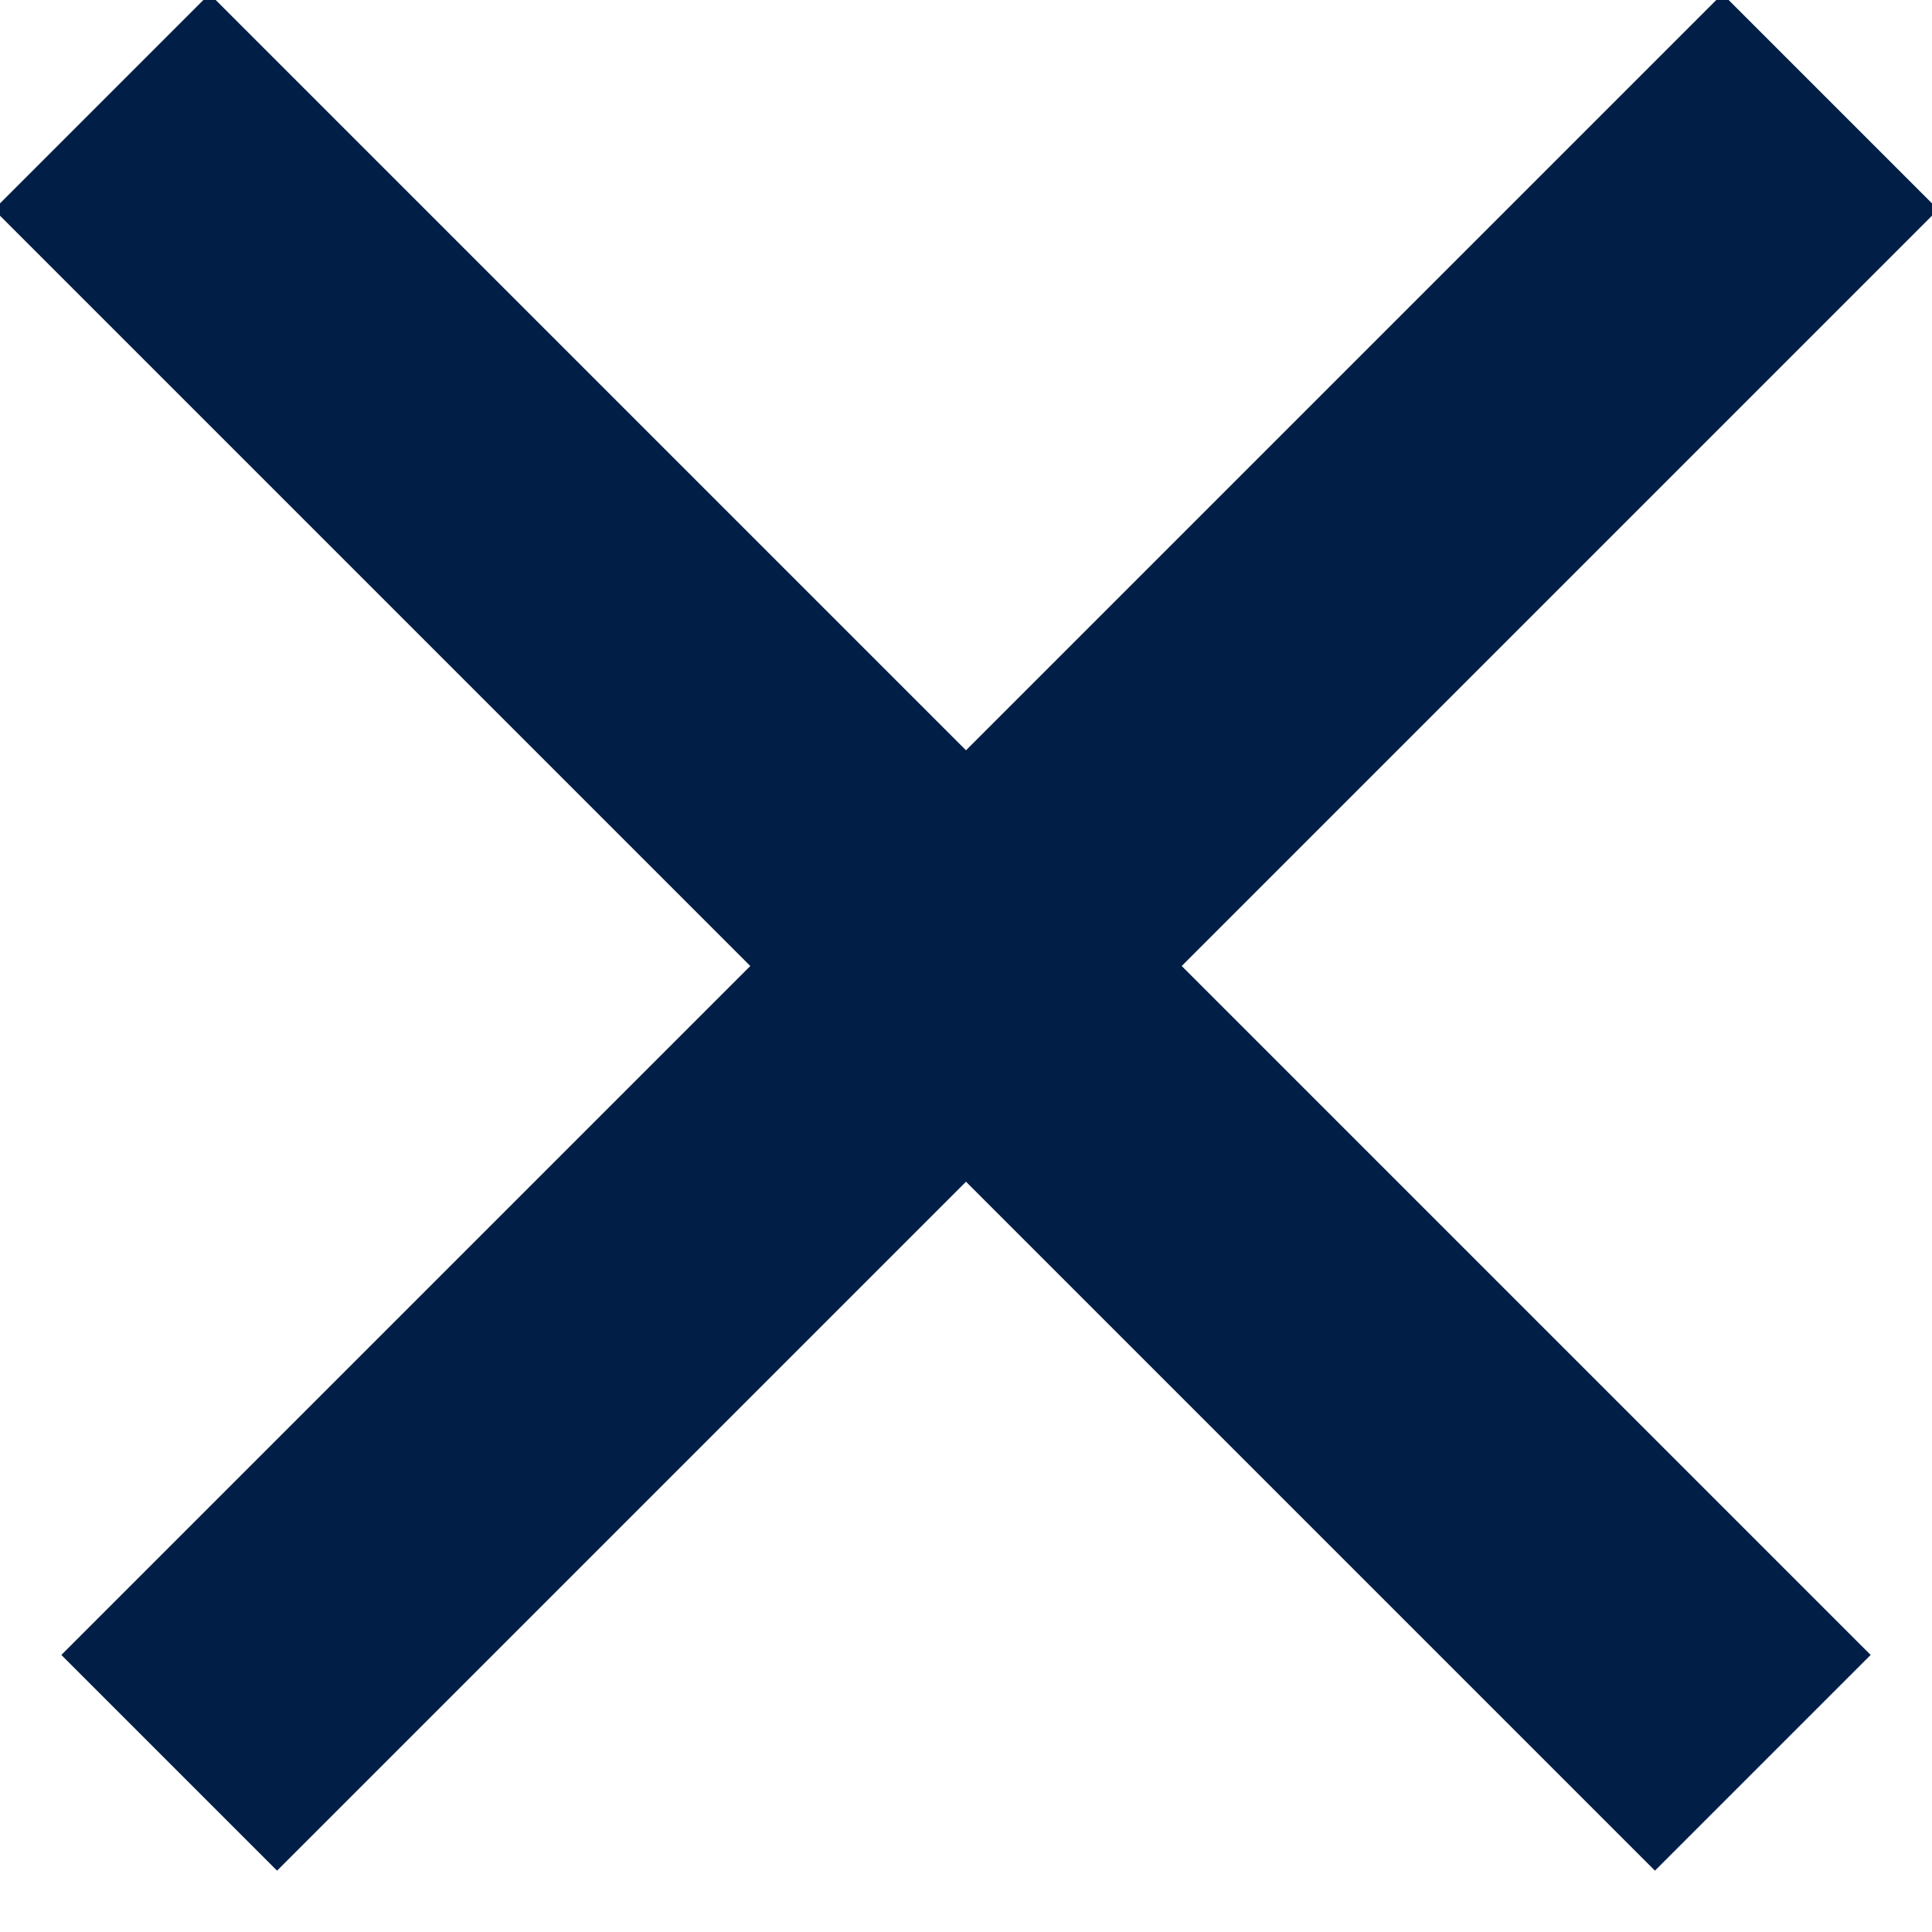
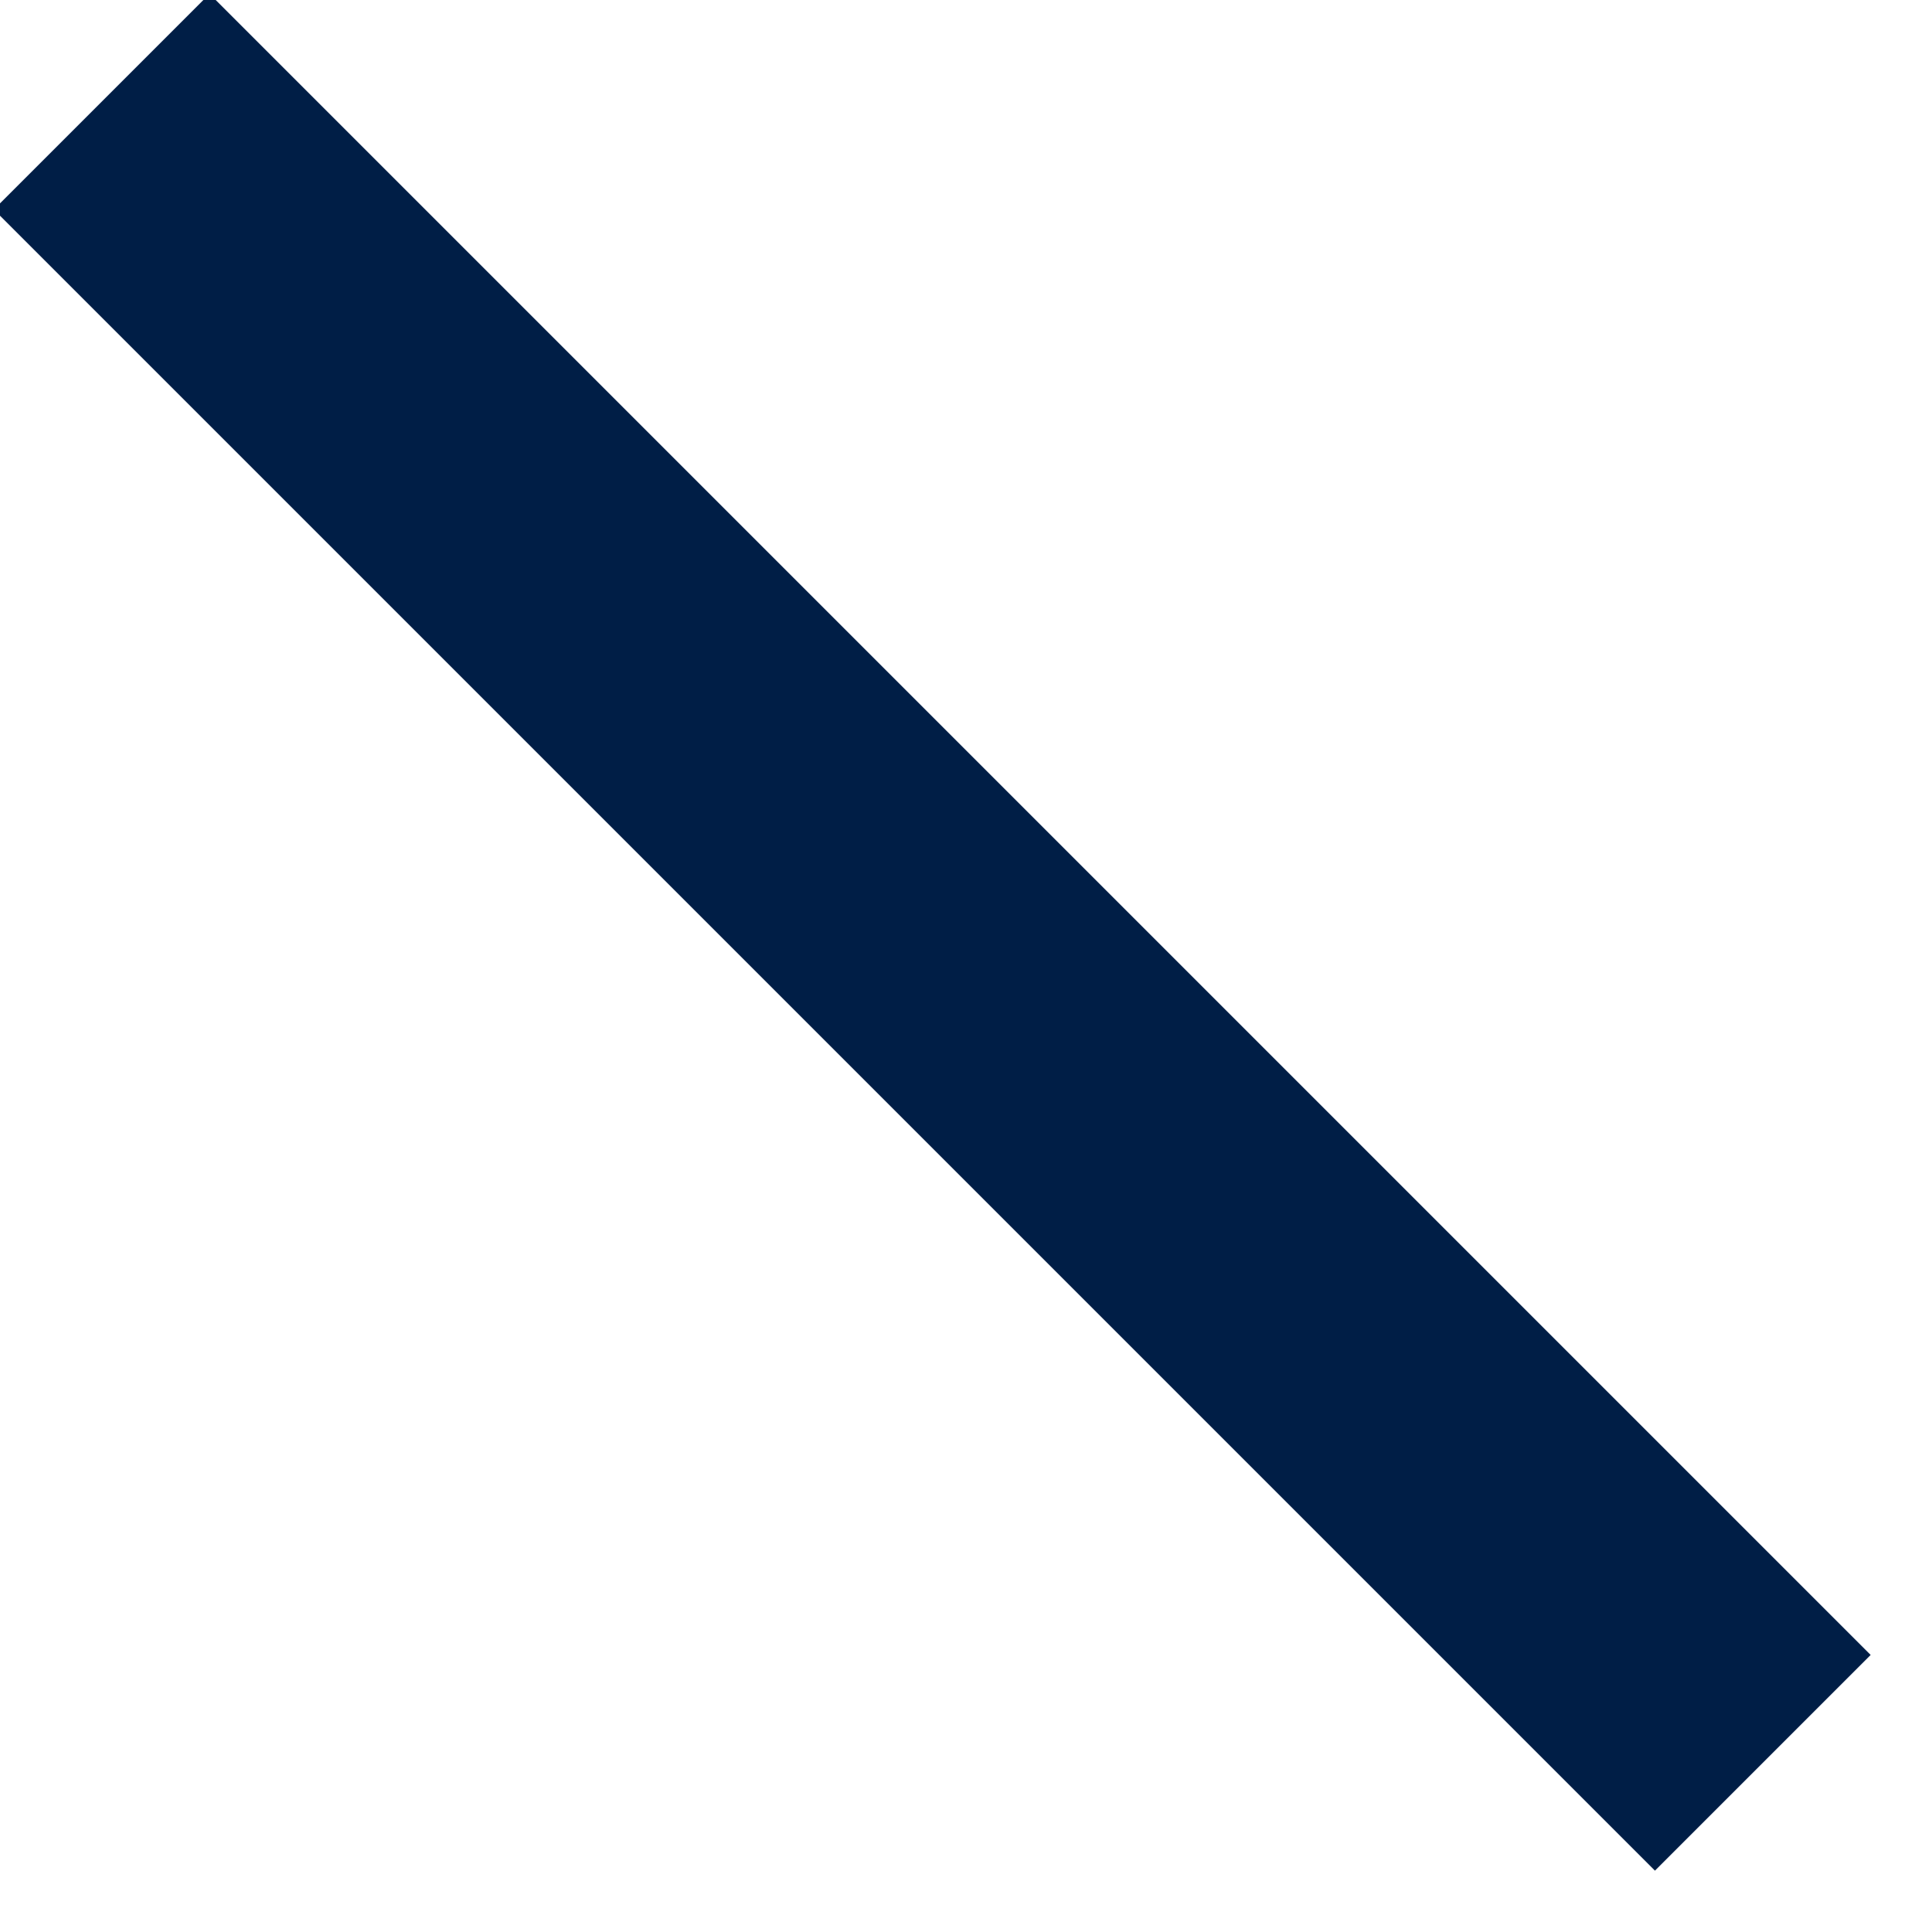
<svg xmlns="http://www.w3.org/2000/svg" width="19" height="19" viewBox="0 0 19 19">
  <g>
    <g>
      <path fill="none" stroke="#001e46" stroke-miterlimit="20" stroke-width="3" d="M1 1l16.336 16.336" />
    </g>
    <g transform="rotate(90 9.5 9.5)">
-       <path fill="none" stroke="#001e46" stroke-miterlimit="20" stroke-width="3" d="M1 1l16.336 16.336" />
-     </g>
+       </g>
  </g>
</svg>